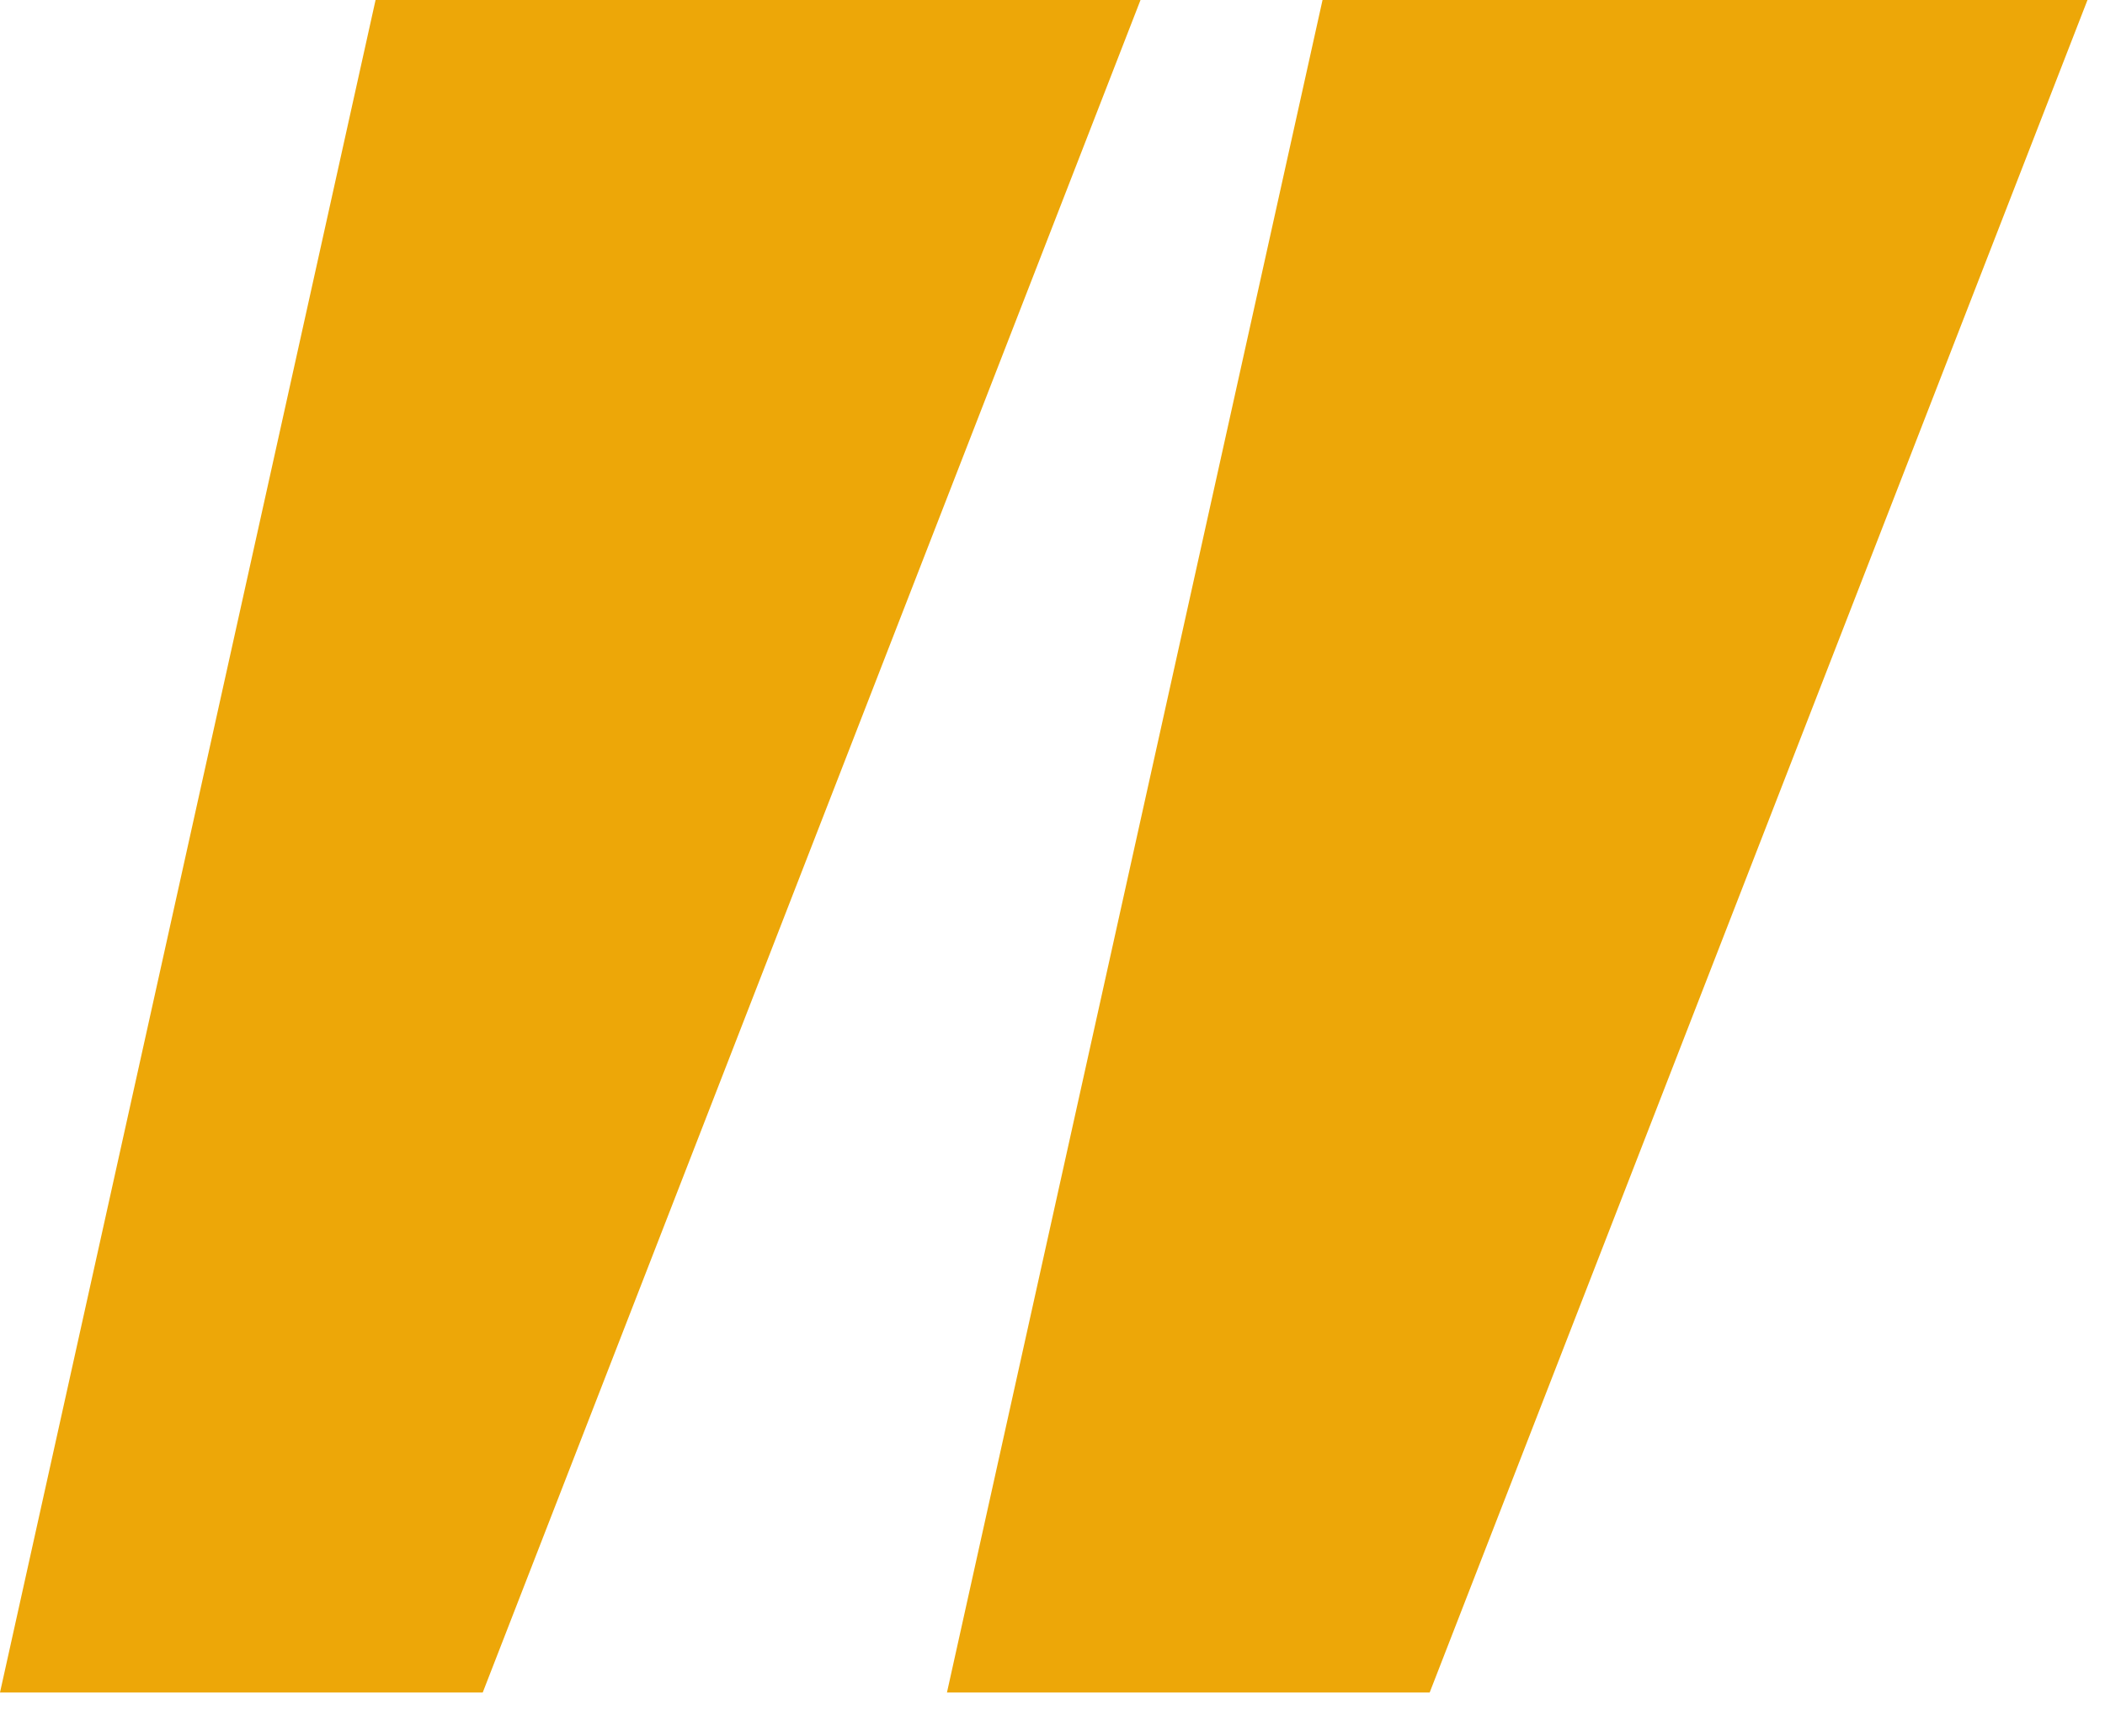
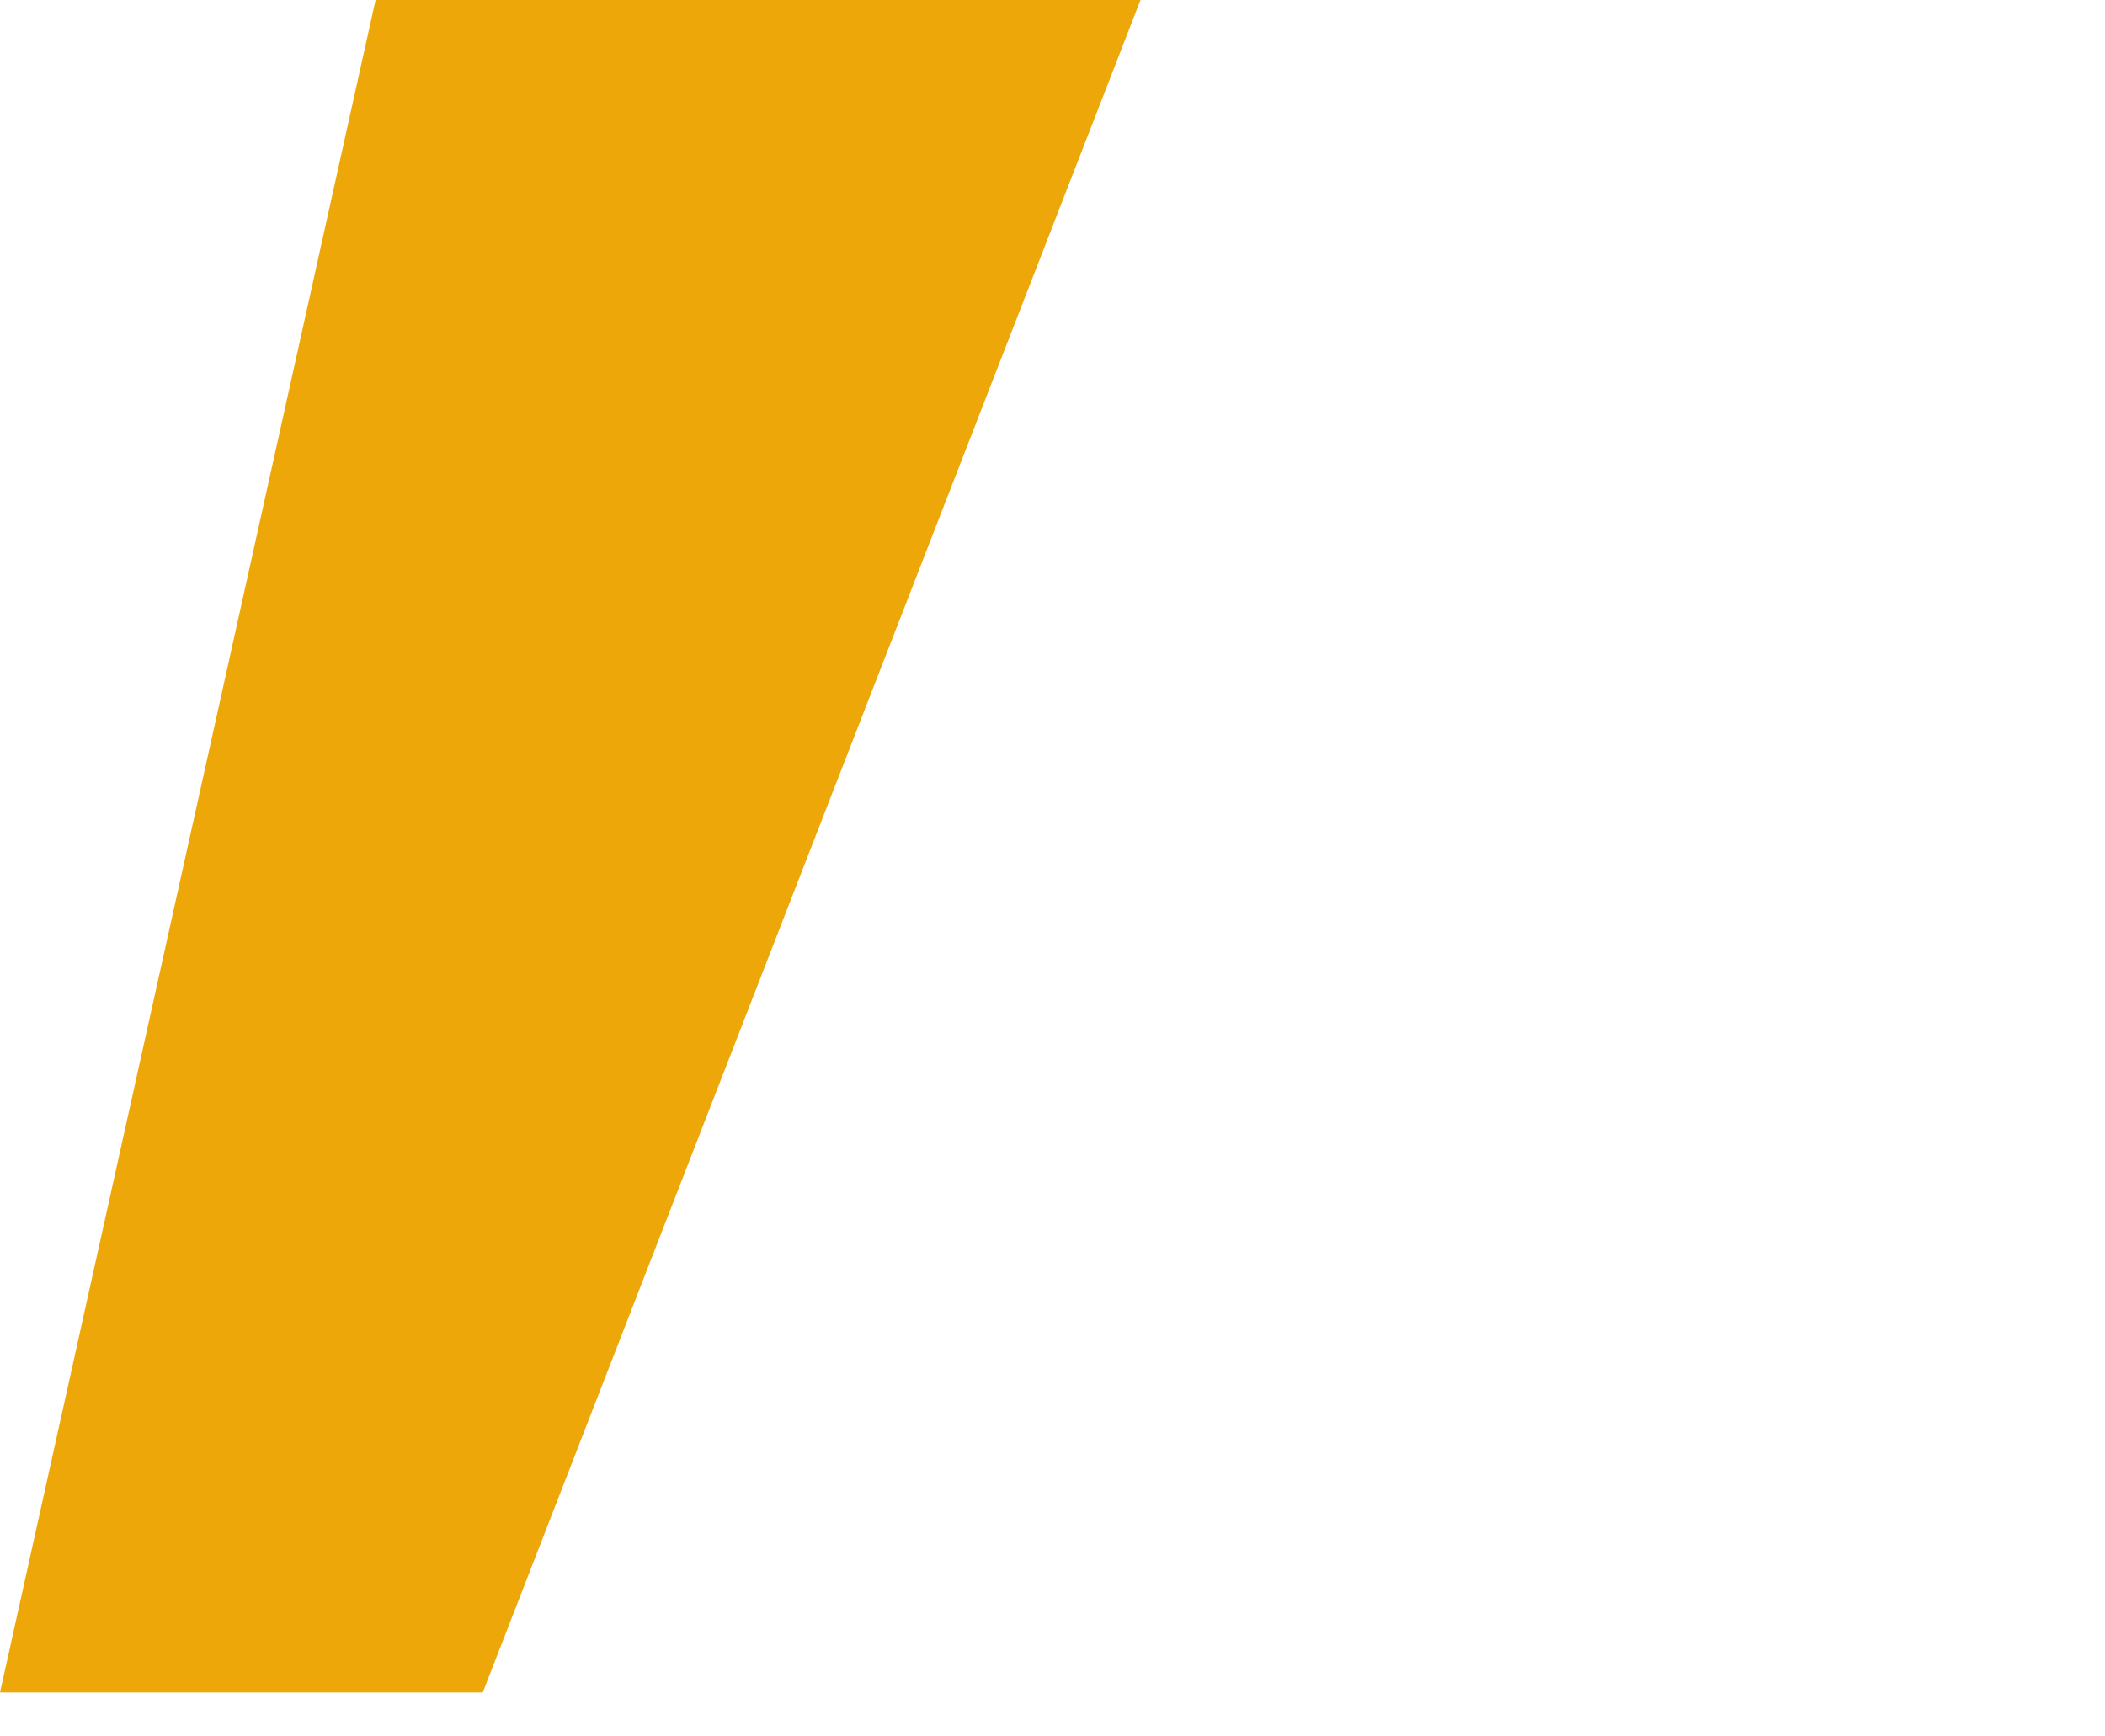
<svg xmlns="http://www.w3.org/2000/svg" width="97" height="80" viewBox="0 0 97 80" fill="none">
  <g clip-path="url(#clip0_1_13)">
    <path d="M22.245 78H0L17.75 -2H53.333L22.245 78Z" fill="#EDA708" />
-     <path d="M65.881 78H43.637L61.387 -2H96.97L65.881 78Z" fill="#EDA708" />
  </g>
  <defs>
    <clipPath id="clip0_1_13">
      <rect width="96.97" height="80" fill="white" />
    </clipPath>
  </defs>
</svg>